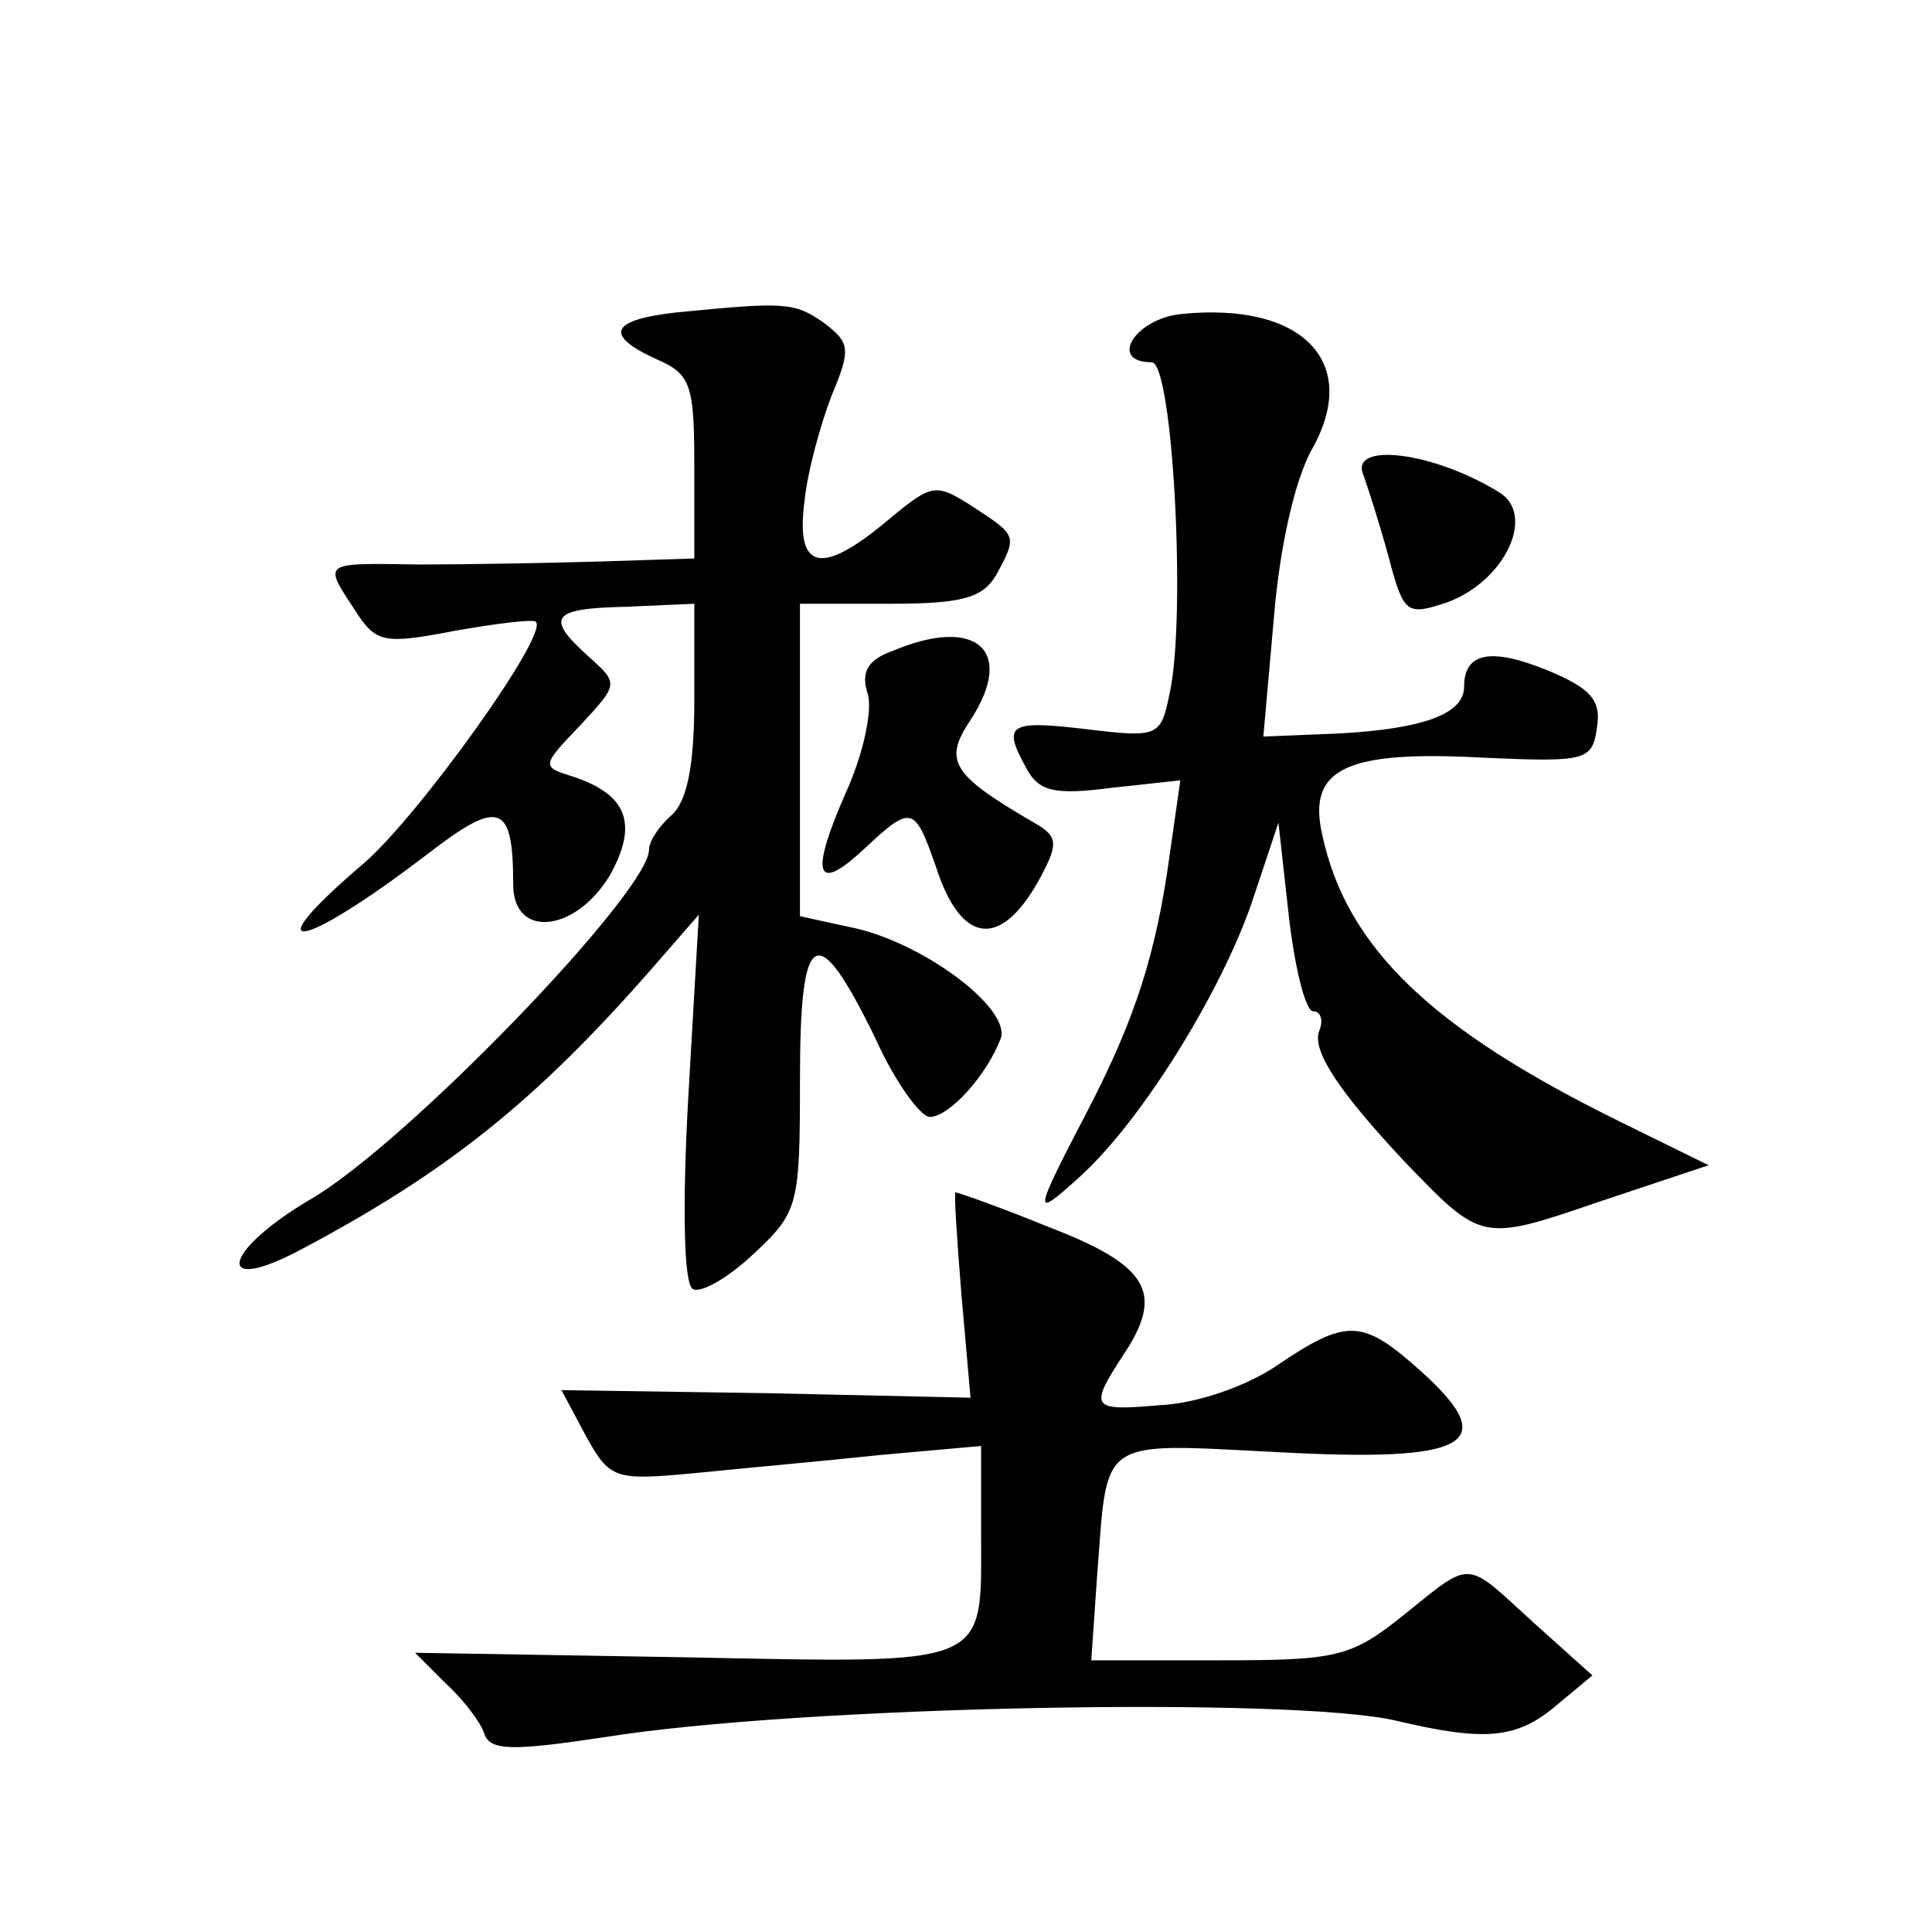
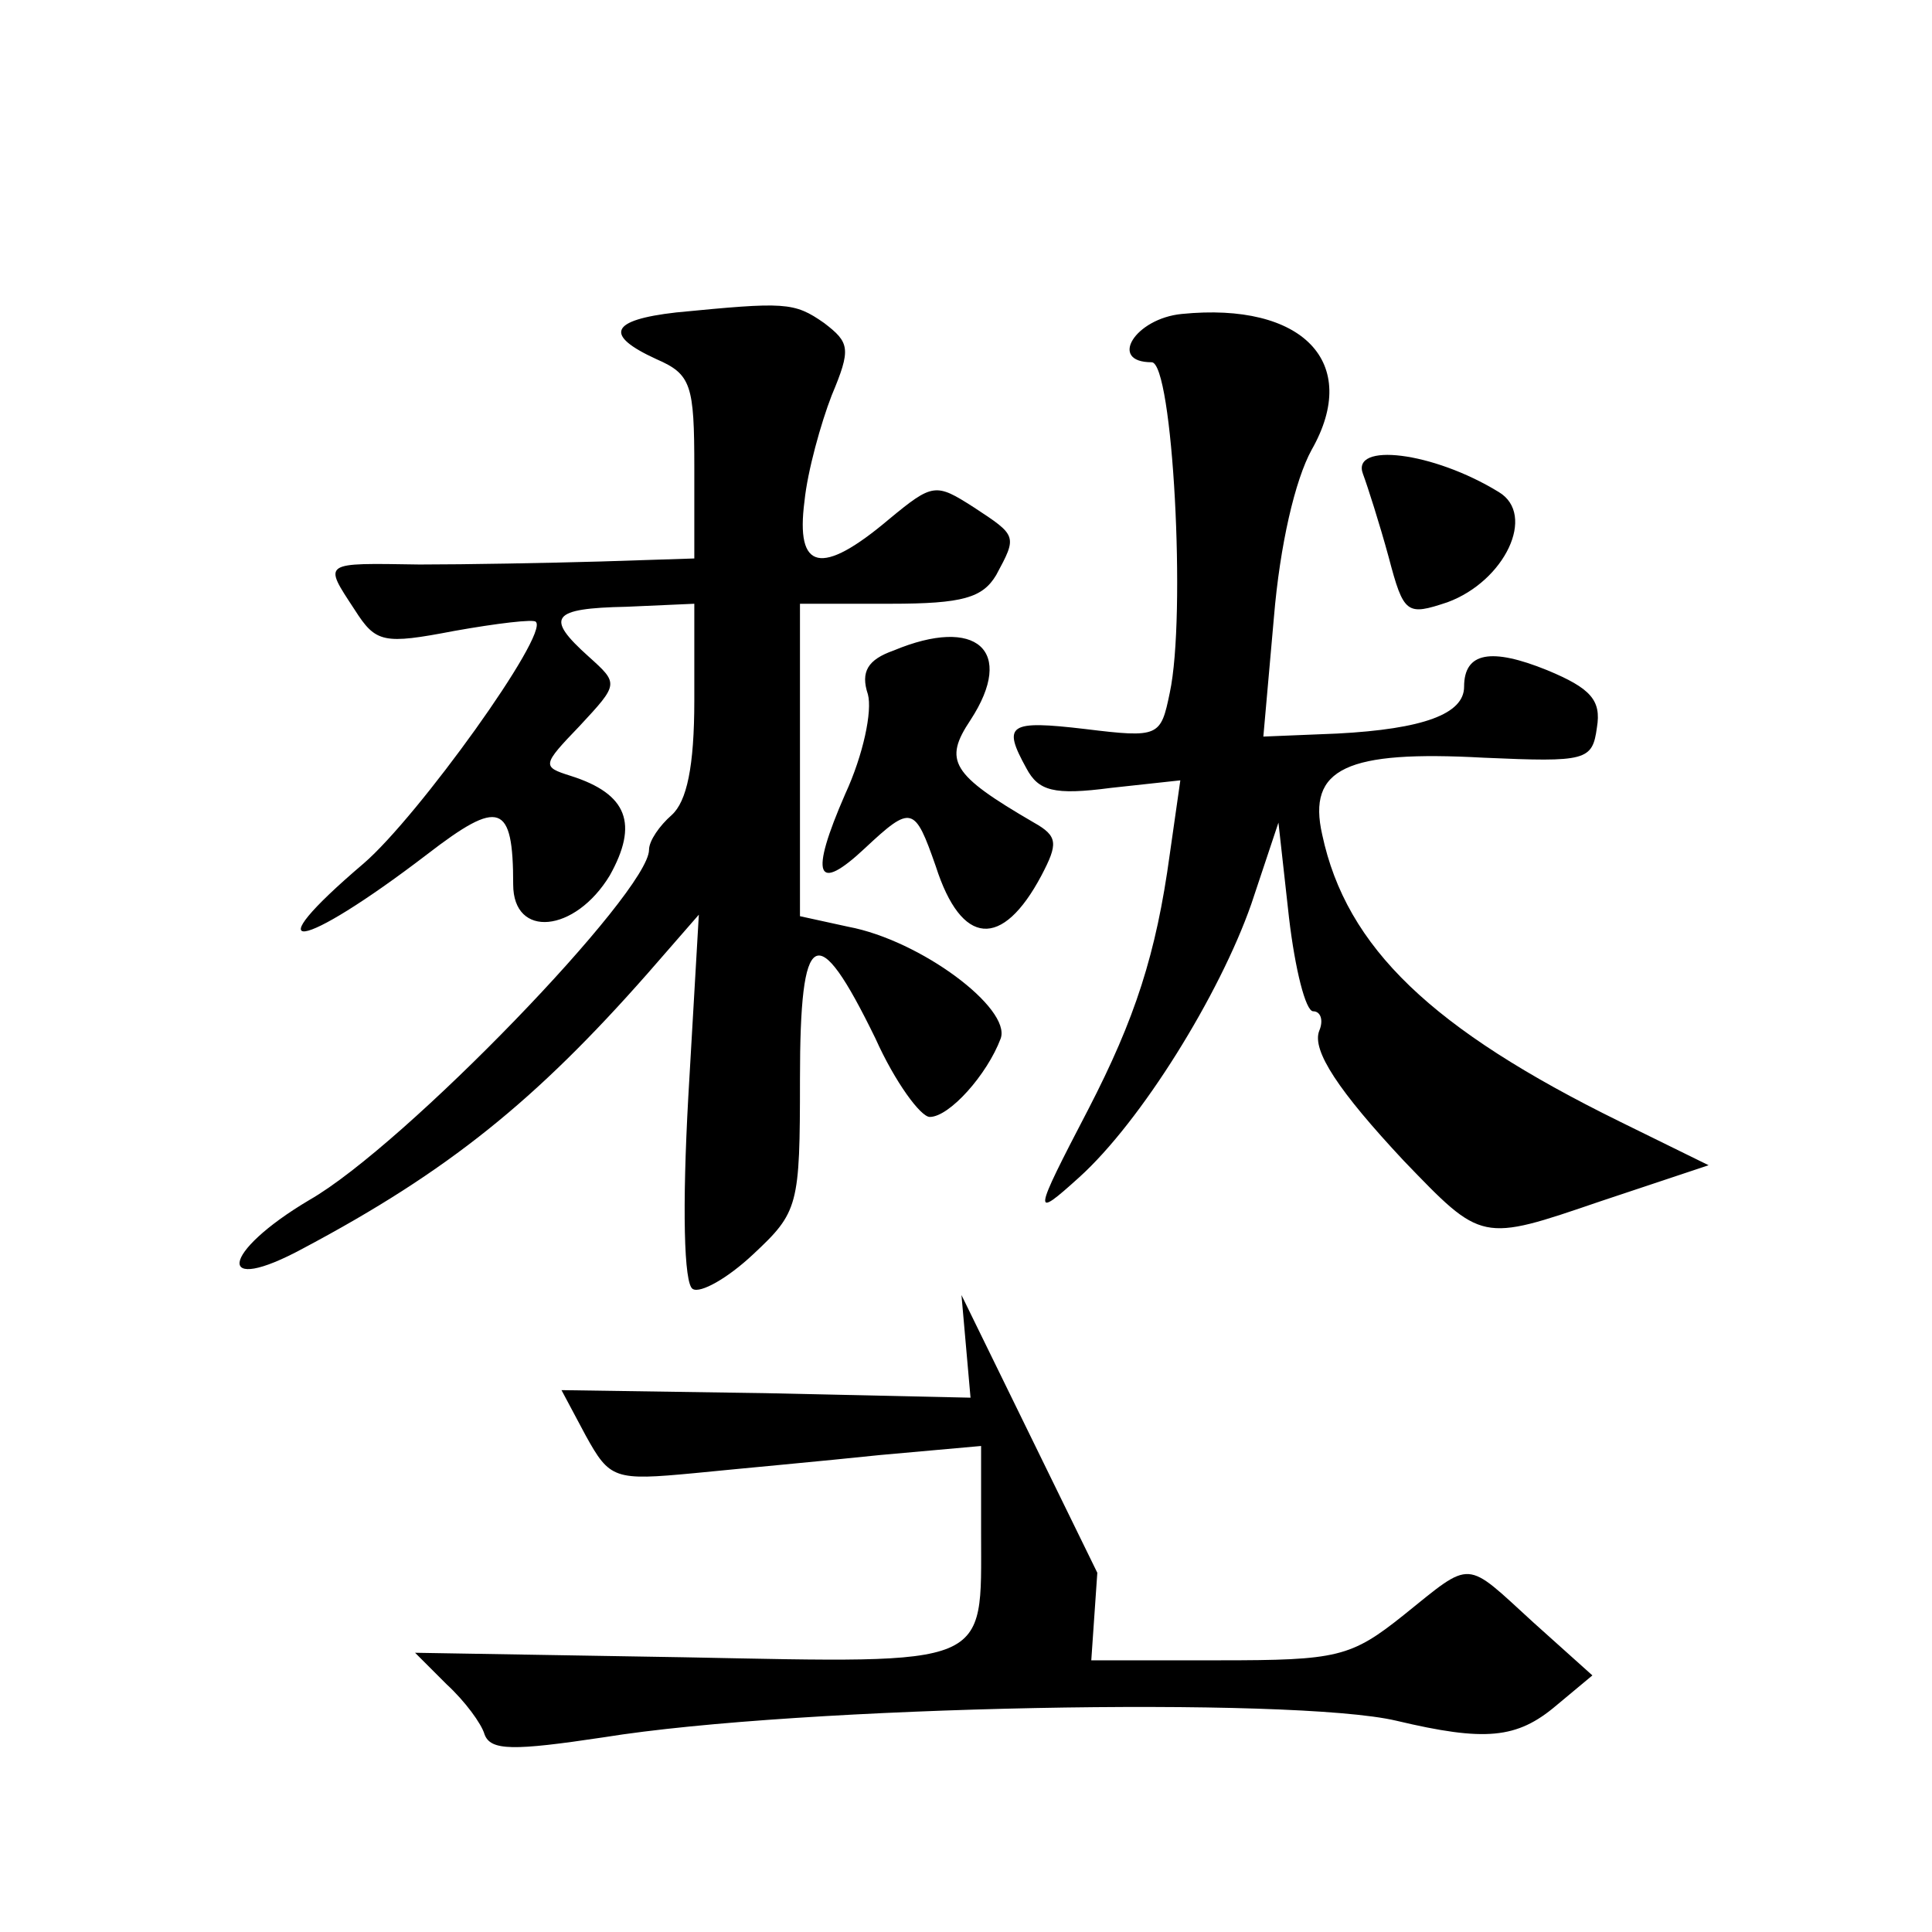
<svg xmlns="http://www.w3.org/2000/svg" version="1.0" width="128pt" height="128pt" viewBox="0 0 128 128" preserveAspectRatio="xMidYMid meet">
  <g transform="translate(0,128) scale(0.1,-0.1)" fill="#0" stroke="none">
-     <path d="M448 1073 c-44 -5 -48 -15 -13 -31 23 -10 25 -17 25 -72 l0 -60 -62 -2 c-35 -1 -89 -2 -120 -2 -65 1 -64 2 -43 -30 14 -22 19 -23 66 -14 28 5 53 8 54 6 9 -8 -78 -129 -114 -160 -74 -63 -43 -59 42 6 48 37 57 34 57 -20 0 -36 41 -32 64 6 19 34 12 54 -26 66 -19 6 -19 7 6 33 26 28 26 28 6 46 -29 26 -25 32 25 33 l45 2 0 -64 c0 -44 -5 -67 -15 -76 -8 -7 -15 -17 -15 -23 0 -28 -162 -196 -225 -232 -59 -35 -63 -64 -4 -32 96 51 154 98 228 182 l34 39 -7 -121 c-4 -72 -3 -124 3 -127 5 -3 23 7 40 23 30 28 31 32 31 116 0 101 11 107 50 27 13 -29 30 -52 36 -52 13 0 38 28 47 52 7 20 -53 65 -101 74 l-32 7 0 103 0 104 60 0 c48 0 61 4 70 19 14 26 14 26 -15 45 -25 16 -27 16 -56 -8 -45 -38 -62 -34 -56 12 2 20 11 52 18 70 13 31 12 35 -5 48 -20 14 -26 14 -98 7z M783 1072 c-31 -3 -49 -32 -20 -32 14 0 23 -168 12 -219 -6 -29 -7 -30 -56 -24 -51 6 -55 3 -39 -26 8 -15 18 -18 56 -13 l46 5 -7 -49 c-9 -66 -23 -109 -54 -169 -37 -71 -37 -73 -6 -45 41 37 93 121 114 181 l18 54 7 -63 c4 -34 11 -62 16 -62 5 0 7 -6 4 -13 -5 -13 13 -40 56 -86 52 -54 51 -54 130 -27 l72 24 -59 29 c-124 61 -181 115 -197 190 -10 44 16 56 107 51 68 -3 72 -2 75 20 3 18 -4 26 -33 38 -37 15 -55 12 -55 -11 0 -18 -27 -28 -84 -31 l-49 -2 7 79 c4 48 14 91 25 111 33 58 -6 98 -86 90z M903 966 c3 -8 11 -33 17 -55 10 -38 12 -39 39 -30 38 14 59 58 34 73 -44 27 -98 33 -90 12z M592 849 c-17 -6 -22 -14 -17 -29 3 -11 -3 -40 -15 -66 -24 -55 -19 -66 13 -36 31 29 33 28 47 -12 17 -53 44 -55 70 -6 11 21 11 26 -5 35 -55 32 -60 41 -42 68 30 46 4 69 -51 46z M637 422 l6 -68 -136 3 -135 2 16 -30 c16 -29 19 -30 72 -25 30 3 85 8 123 12 l67 6 0 -58 c0 -89 8 -86 -196 -82 l-179 3 21 -21 c12 -11 23 -26 25 -33 4 -11 19 -11 79 -2 130 21 457 27 525 11 59 -14 80 -12 106 10 l24 20 -39 35 c-46 42 -40 42 -86 5 -35 -28 -44 -30 -122 -30 l-85 0 4 58 c7 90 0 86 118 80 128 -7 150 5 97 53 -39 35 -49 36 -95 5 -20 -14 -54 -26 -79 -27 -46 -4 -47 -2 -22 36 25 39 14 57 -51 82 -32 13 -60 23 -62 23 -1 0 1 -31 4 -68z" />
+     <path d="M448 1073 c-44 -5 -48 -15 -13 -31 23 -10 25 -17 25 -72 l0 -60 -62 -2 c-35 -1 -89 -2 -120 -2 -65 1 -64 2 -43 -30 14 -22 19 -23 66 -14 28 5 53 8 54 6 9 -8 -78 -129 -114 -160 -74 -63 -43 -59 42 6 48 37 57 34 57 -20 0 -36 41 -32 64 6 19 34 12 54 -26 66 -19 6 -19 7 6 33 26 28 26 28 6 46 -29 26 -25 32 25 33 l45 2 0 -64 c0 -44 -5 -67 -15 -76 -8 -7 -15 -17 -15 -23 0 -28 -162 -196 -225 -232 -59 -35 -63 -64 -4 -32 96 51 154 98 228 182 l34 39 -7 -121 c-4 -72 -3 -124 3 -127 5 -3 23 7 40 23 30 28 31 32 31 116 0 101 11 107 50 27 13 -29 30 -52 36 -52 13 0 38 28 47 52 7 20 -53 65 -101 74 l-32 7 0 103 0 104 60 0 c48 0 61 4 70 19 14 26 14 26 -15 45 -25 16 -27 16 -56 -8 -45 -38 -62 -34 -56 12 2 20 11 52 18 70 13 31 12 35 -5 48 -20 14 -26 14 -98 7z M783 1072 c-31 -3 -49 -32 -20 -32 14 0 23 -168 12 -219 -6 -29 -7 -30 -56 -24 -51 6 -55 3 -39 -26 8 -15 18 -18 56 -13 l46 5 -7 -49 c-9 -66 -23 -109 -54 -169 -37 -71 -37 -73 -6 -45 41 37 93 121 114 181 l18 54 7 -63 c4 -34 11 -62 16 -62 5 0 7 -6 4 -13 -5 -13 13 -40 56 -86 52 -54 51 -54 130 -27 l72 24 -59 29 c-124 61 -181 115 -197 190 -10 44 16 56 107 51 68 -3 72 -2 75 20 3 18 -4 26 -33 38 -37 15 -55 12 -55 -11 0 -18 -27 -28 -84 -31 l-49 -2 7 79 c4 48 14 91 25 111 33 58 -6 98 -86 90z M903 966 c3 -8 11 -33 17 -55 10 -38 12 -39 39 -30 38 14 59 58 34 73 -44 27 -98 33 -90 12z M592 849 c-17 -6 -22 -14 -17 -29 3 -11 -3 -40 -15 -66 -24 -55 -19 -66 13 -36 31 29 33 28 47 -12 17 -53 44 -55 70 -6 11 21 11 26 -5 35 -55 32 -60 41 -42 68 30 46 4 69 -51 46z M637 422 l6 -68 -136 3 -135 2 16 -30 c16 -29 19 -30 72 -25 30 3 85 8 123 12 l67 6 0 -58 c0 -89 8 -86 -196 -82 l-179 3 21 -21 c12 -11 23 -26 25 -33 4 -11 19 -11 79 -2 130 21 457 27 525 11 59 -14 80 -12 106 10 l24 20 -39 35 c-46 42 -40 42 -86 5 -35 -28 -44 -30 -122 -30 l-85 0 4 58 z" />
  </g>
</svg>